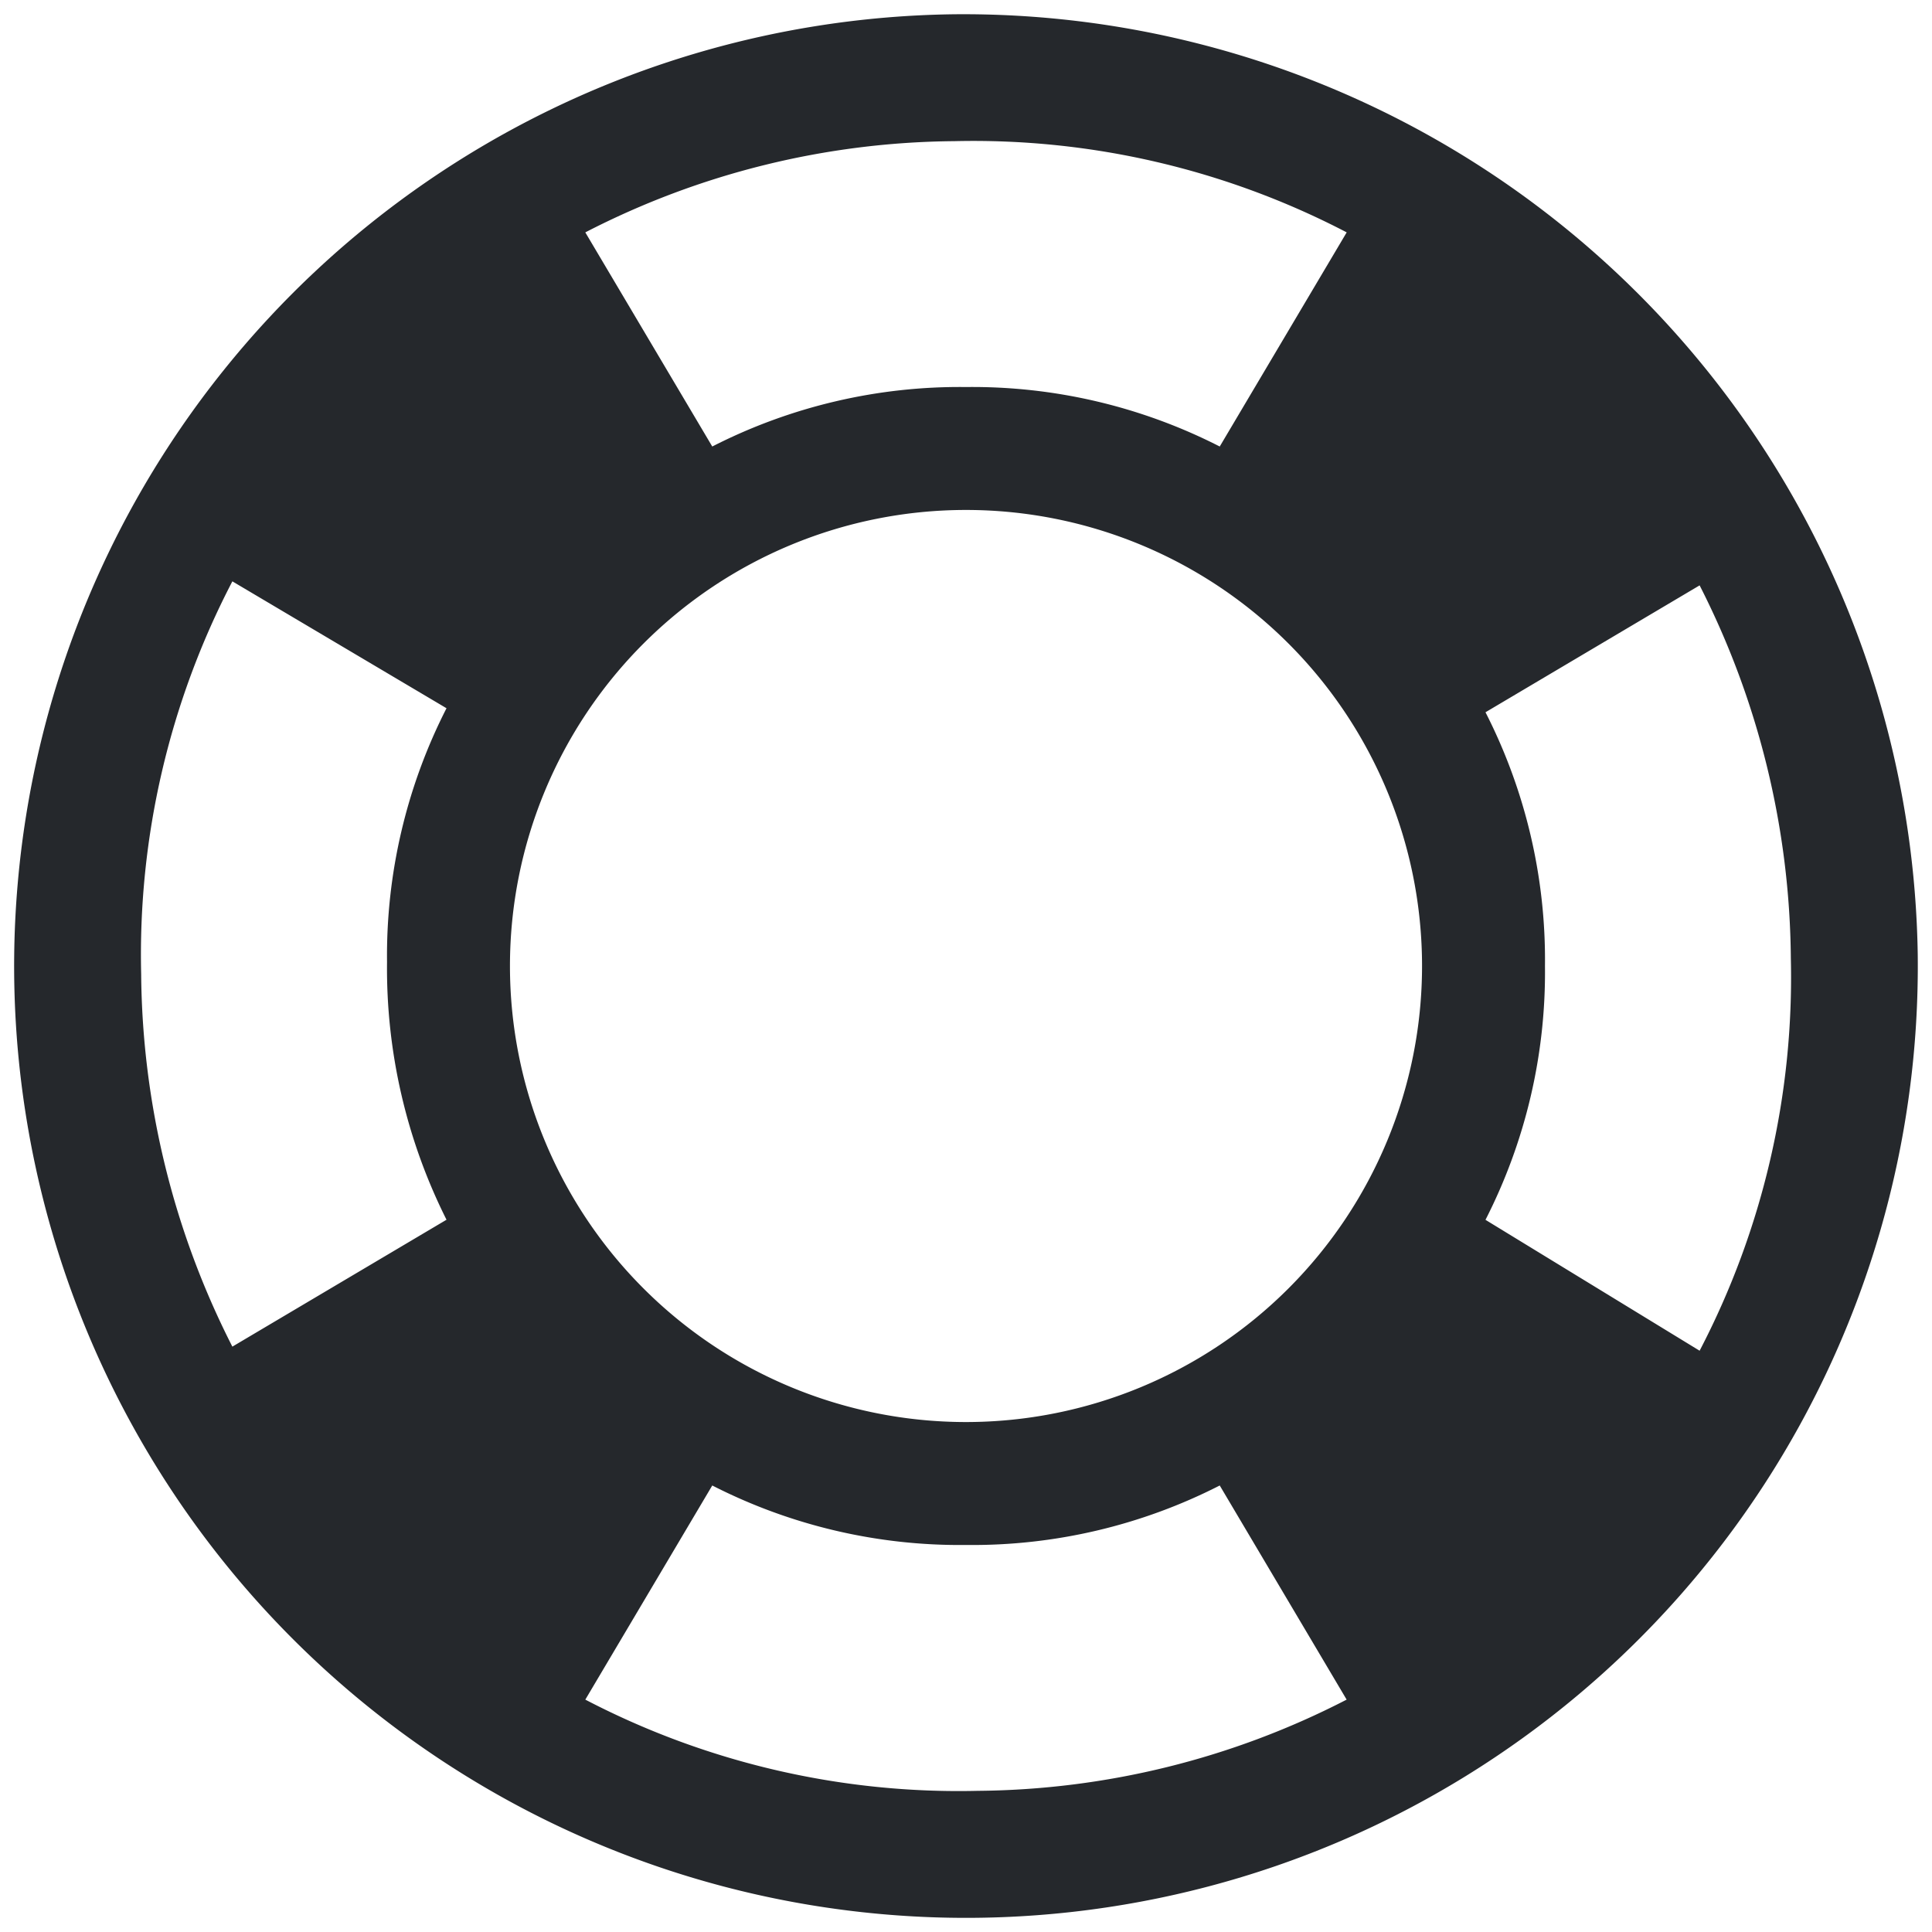
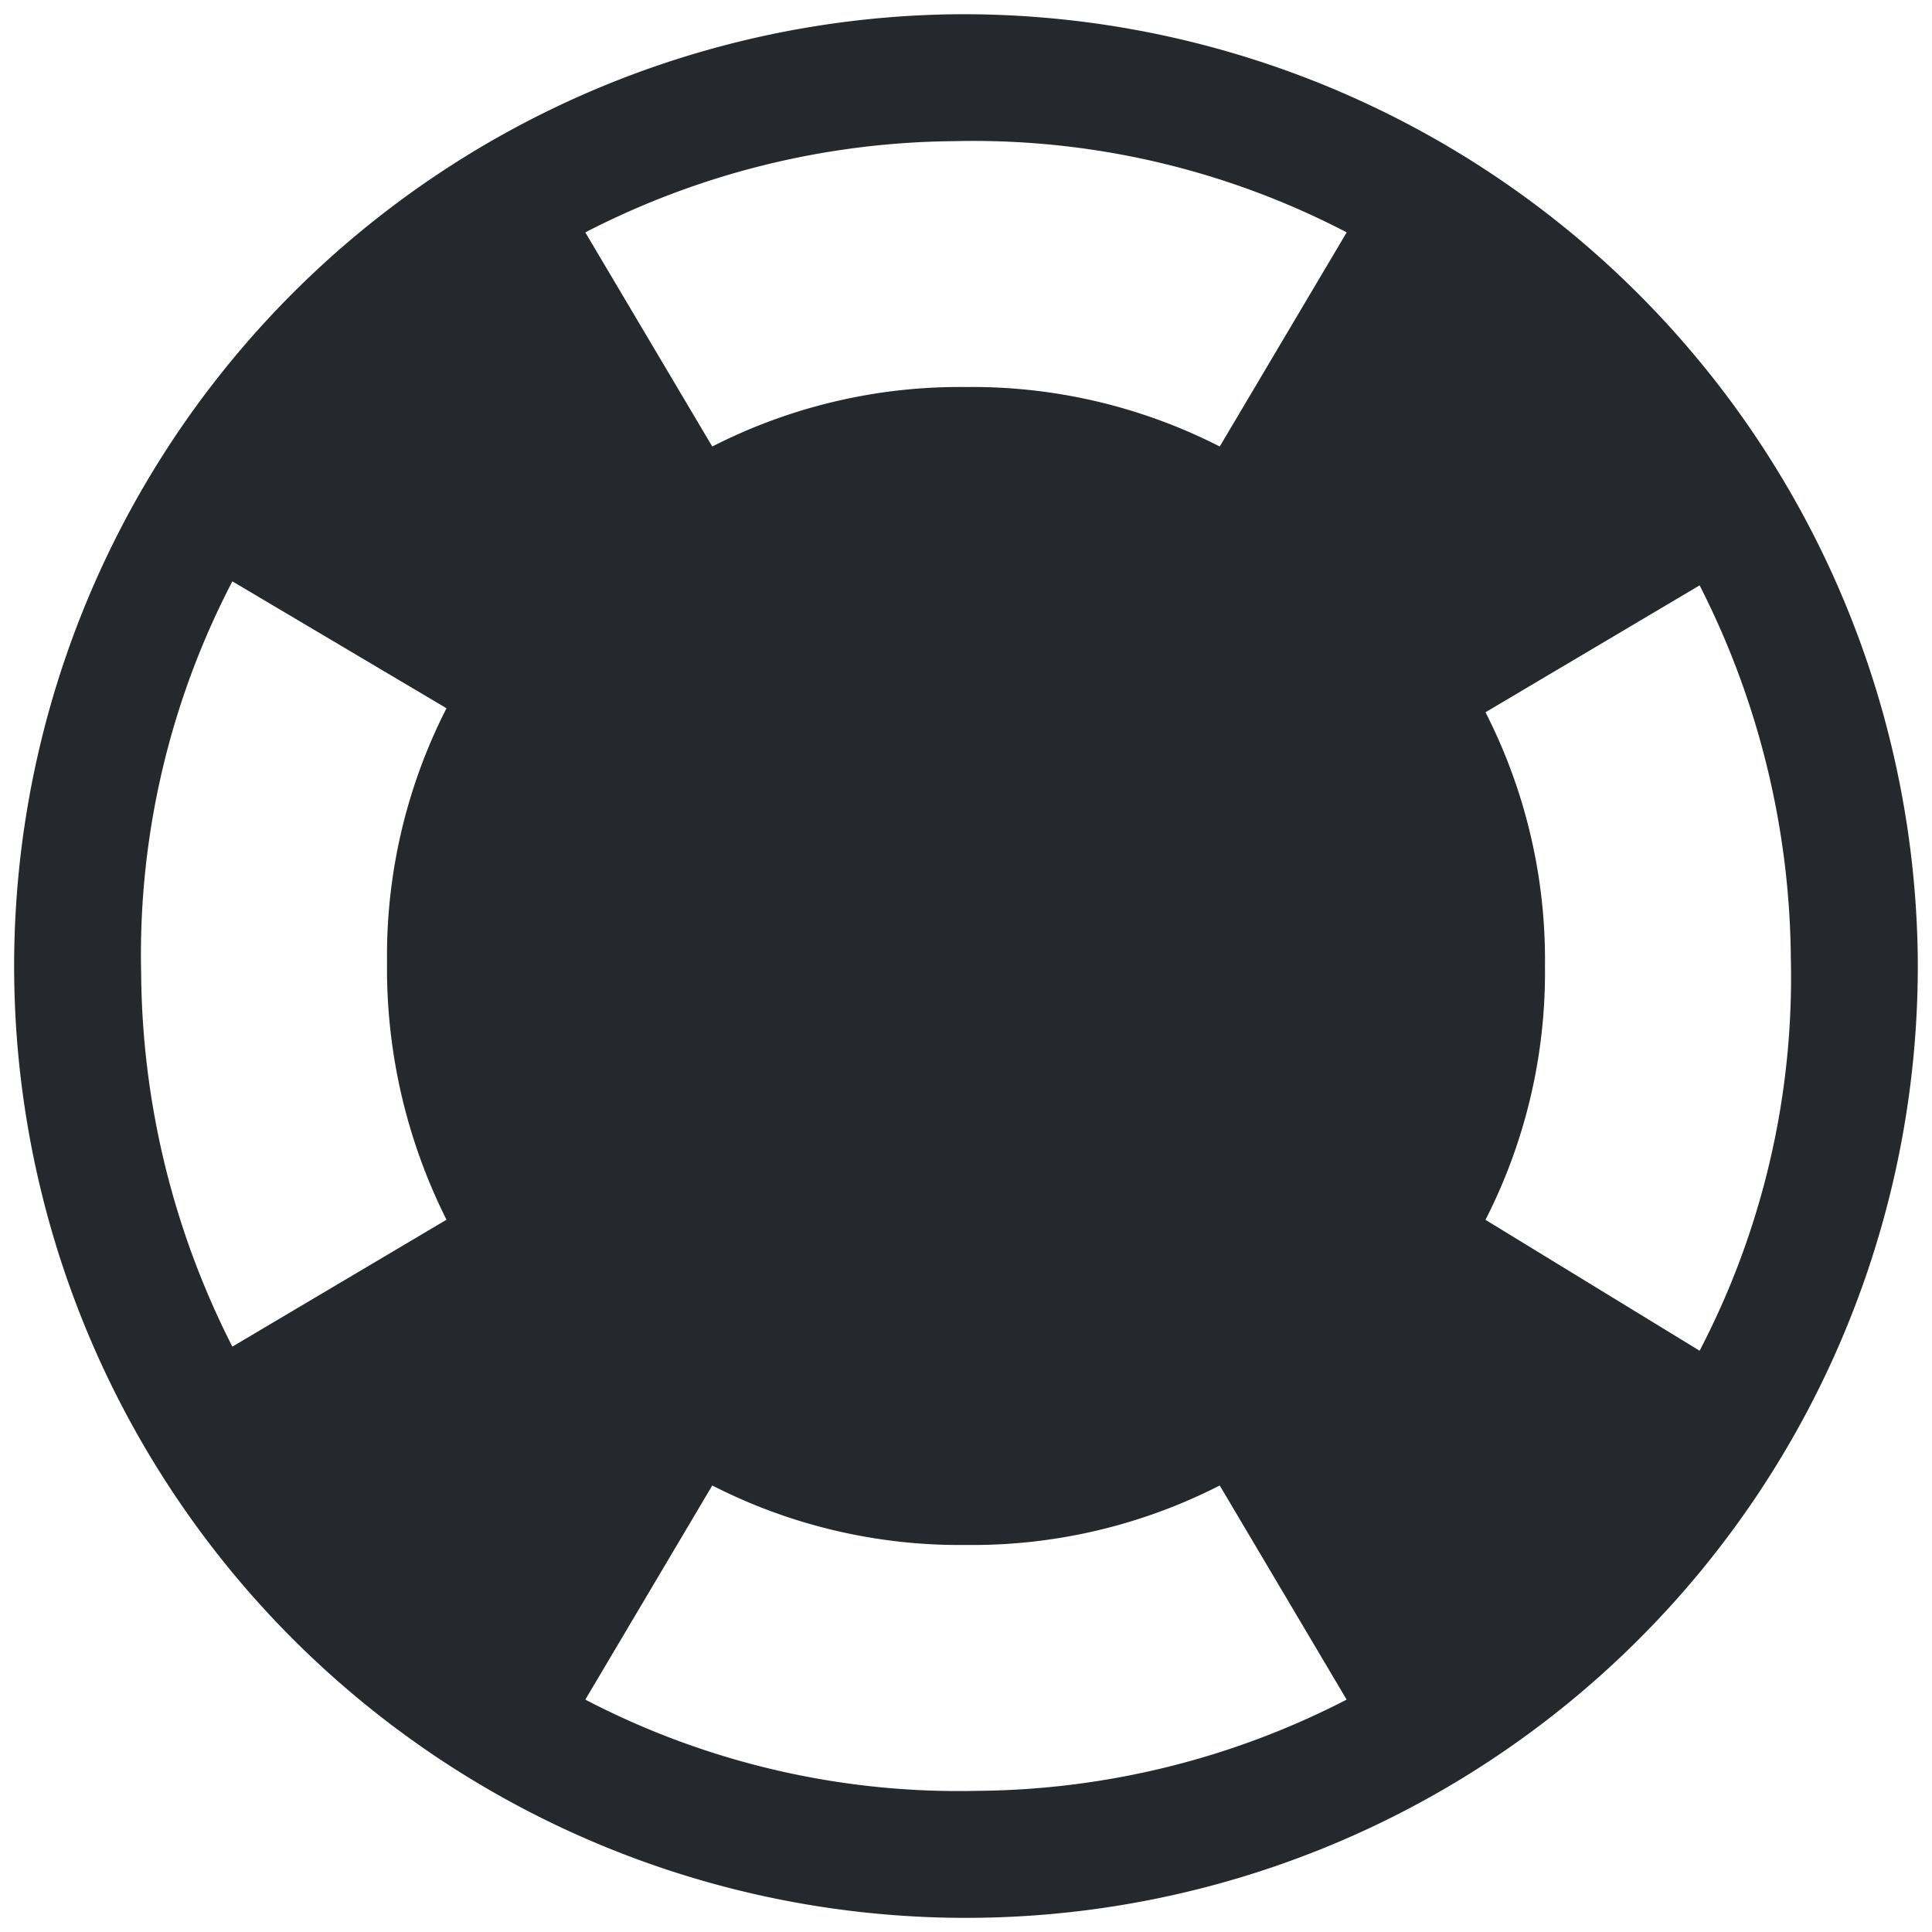
<svg xmlns="http://www.w3.org/2000/svg" width="300" height="300" viewBox="0 0 150 150">
  <defs>
    <style>
      .cls-1 {
        fill: #25282c;
        fill-rule: evenodd;
      }
    </style>
  </defs>
-   <path class="cls-1" d="M74.076,1.108a73.9,73.9,0,1,0,74.816,72.968A74.113,74.113,0,0,0,74.076,1.108Zm0,9.852a62.706,62.706,0,0,1,30.481,7.081L94.7,34.667A42.243,42.243,0,0,0,75,30.049a42.244,42.244,0,0,0-19.7,4.618L45.443,18.042A63.509,63.509,0,0,1,74.076,10.96ZM34.667,94.7l-16.626,9.853A64.813,64.813,0,0,1,10.96,75.616a62.7,62.7,0,0,1,7.081-30.48l16.626,9.852a42.243,42.243,0,0,0-4.618,19.7A43.508,43.508,0,0,0,34.667,94.7ZM75.924,139.04a62.7,62.7,0,0,1-30.48-7.082L55.3,115.333A42.242,42.242,0,0,0,75,119.951a42.242,42.242,0,0,0,19.7-4.618l9.853,16.625A63.5,63.5,0,0,1,75.924,139.04ZM75,110.407A35.407,35.407,0,1,1,110.407,75,35.412,35.412,0,0,1,75,110.407Zm40.333-15.7A42.242,42.242,0,0,0,119.951,75a42.242,42.242,0,0,0-4.618-19.7l16.625-9.852a64.8,64.8,0,0,1,7.082,28.941,62.7,62.7,0,0,1-7.082,30.481Z" />
+   <path class="cls-1" d="M74.076,1.108a73.9,73.9,0,1,0,74.816,72.968A74.113,74.113,0,0,0,74.076,1.108Zm0,9.852a62.706,62.706,0,0,1,30.481,7.081L94.7,34.667A42.243,42.243,0,0,0,75,30.049a42.244,42.244,0,0,0-19.7,4.618L45.443,18.042A63.509,63.509,0,0,1,74.076,10.96ZM34.667,94.7l-16.626,9.853A64.813,64.813,0,0,1,10.96,75.616a62.7,62.7,0,0,1,7.081-30.48l16.626,9.852a42.243,42.243,0,0,0-4.618,19.7A43.508,43.508,0,0,0,34.667,94.7ZM75.924,139.04a62.7,62.7,0,0,1-30.48-7.082L55.3,115.333A42.242,42.242,0,0,0,75,119.951a42.242,42.242,0,0,0,19.7-4.618l9.853,16.625A63.5,63.5,0,0,1,75.924,139.04ZM75,110.407Zm40.333-15.7A42.242,42.242,0,0,0,119.951,75a42.242,42.242,0,0,0-4.618-19.7l16.625-9.852a64.8,64.8,0,0,1,7.082,28.941,62.7,62.7,0,0,1-7.082,30.481Z" />
</svg>